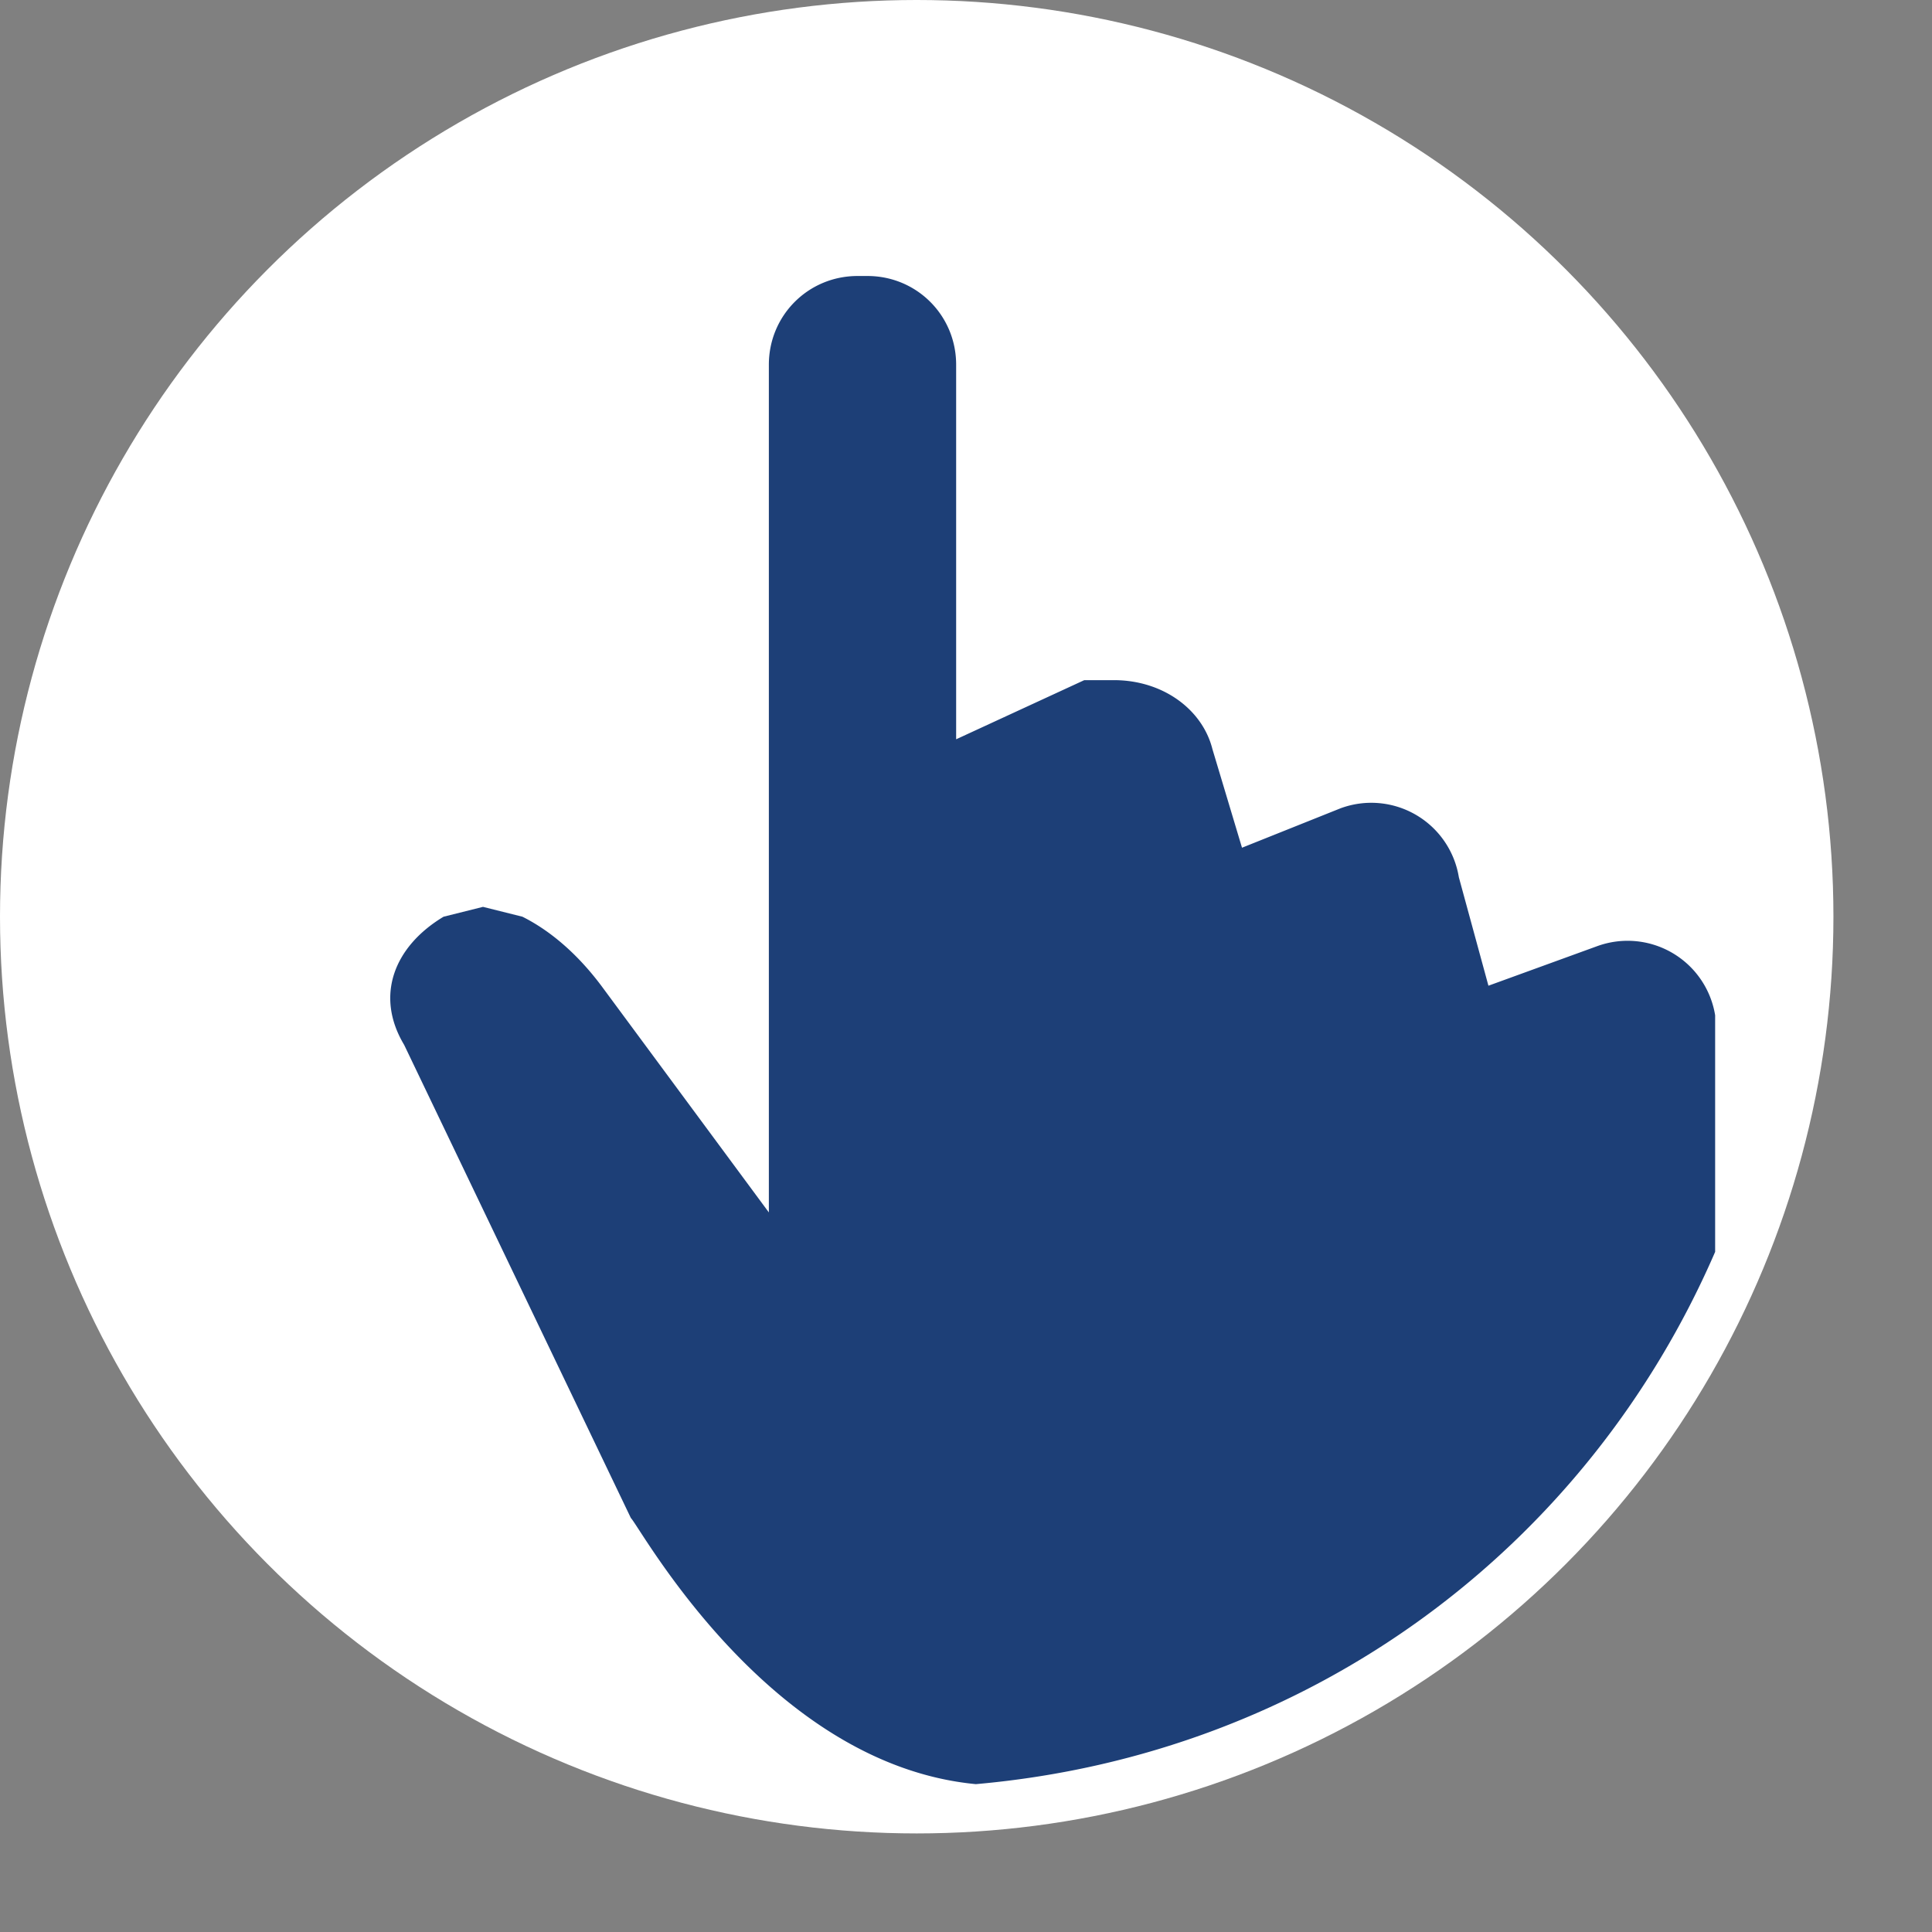
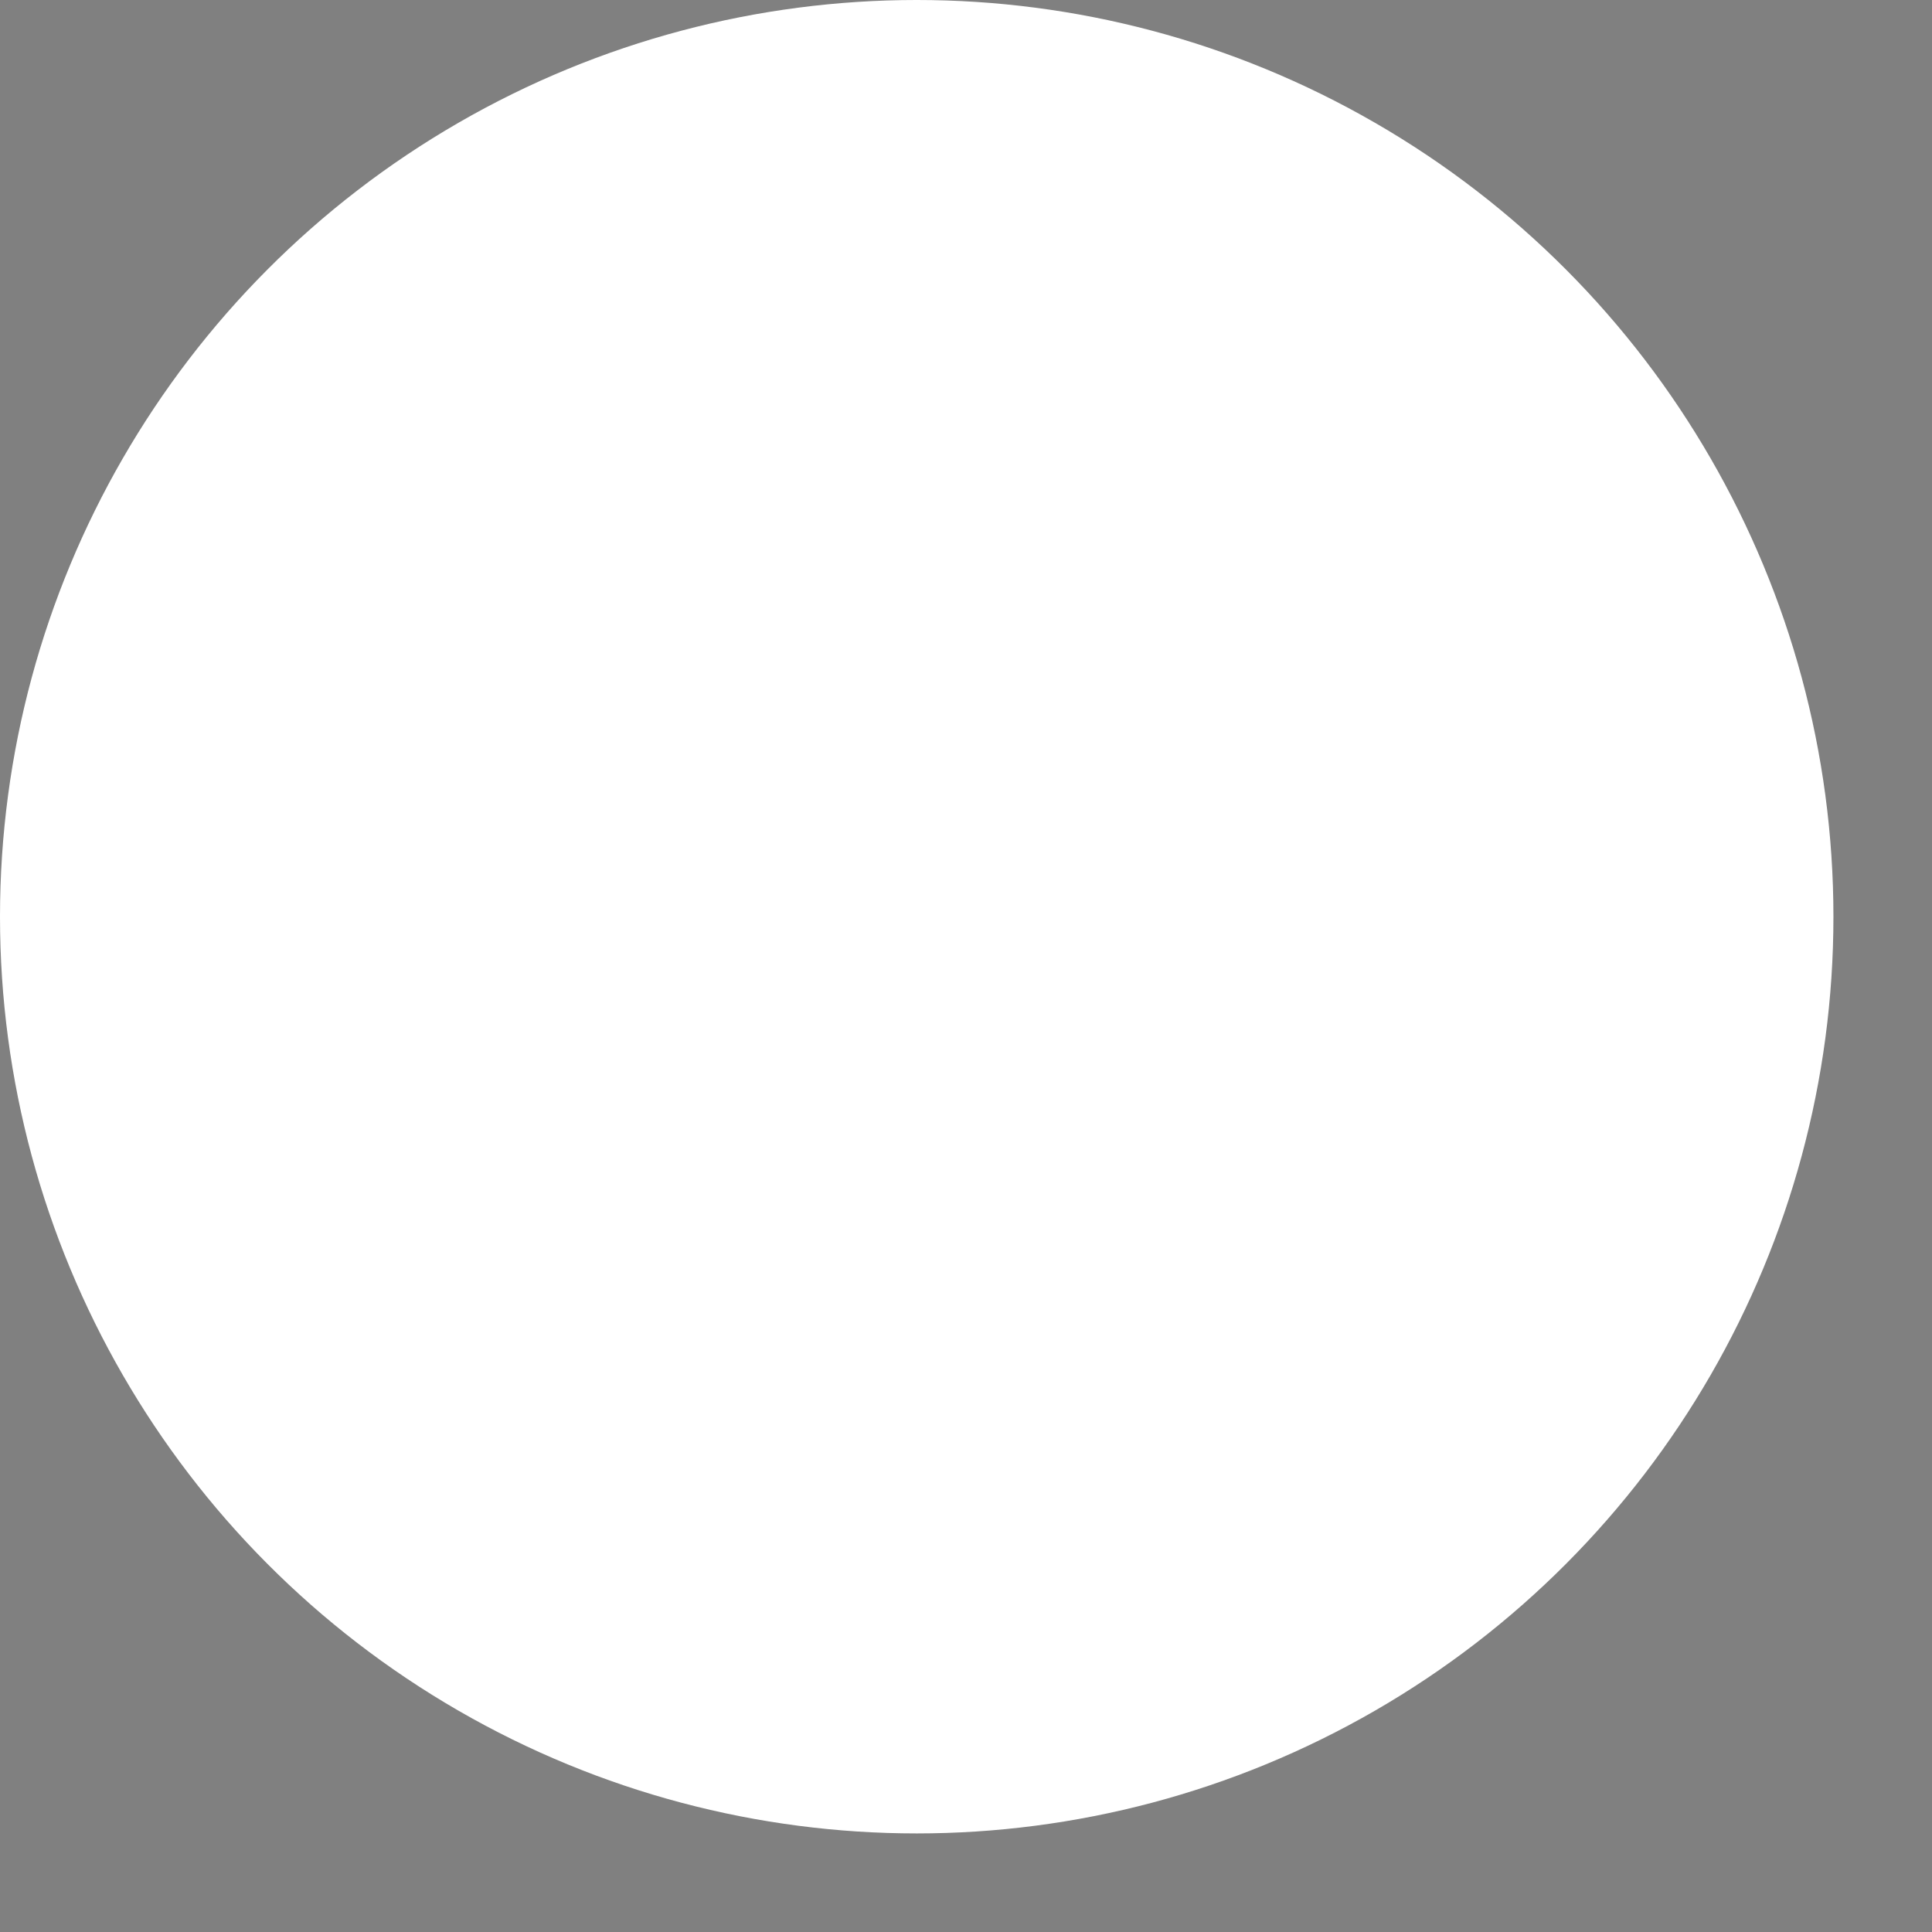
<svg xmlns="http://www.w3.org/2000/svg" version="1.1" width="196" height="196" viewBox="0 0 196 196">
  <rect x="0" y="0" width="196" height="196" fill="#808080" stroke="none" />
  <style>
        path {
            fill: rgb(29, 63, 119);
        }
        circle {
            fill: white;
        }
        @media (prefers-color-scheme: dark) {
            path {
                fill: white;
            }
            circle {
                fill: rgb(29, 63, 119);
            }
        }
        #ring {
            display: none;
        }
    </style>
  <circle cx="93" cy="93" r="93" />
-   <path id="ring" d="m56 159-24-48c-5-10-1-21 9-26l1-1c3-16 13-30 27-37V37c0-10 8-19 19-19 10 0 19 9 19 19v6c15 4 27 15 34 29 9 0 16 7 18 15l9-1c6 1 10 4 13 7a88 88 0 1 0-111 85c-9-9-14-18-14-19Z" class="b" />
-   <path id="pointer" d="M174 127v-24a9 9 0 0 0-12-7l-11 4-3-11a9 9 0 0 0-12-7l-10 4-3-10c-1-4-5-7-10-7h-3l-13 6V37c0-5-4-9-9-9h-1c-5 0-9 4-9 9v86l-17-23c-3-4-6-6-8-7l-4-1-4 1c-5 3-7 8-4 13l23 48c1 1 14 25 35 27 34-3 62-24 75-54Z" class="b" />
</svg>